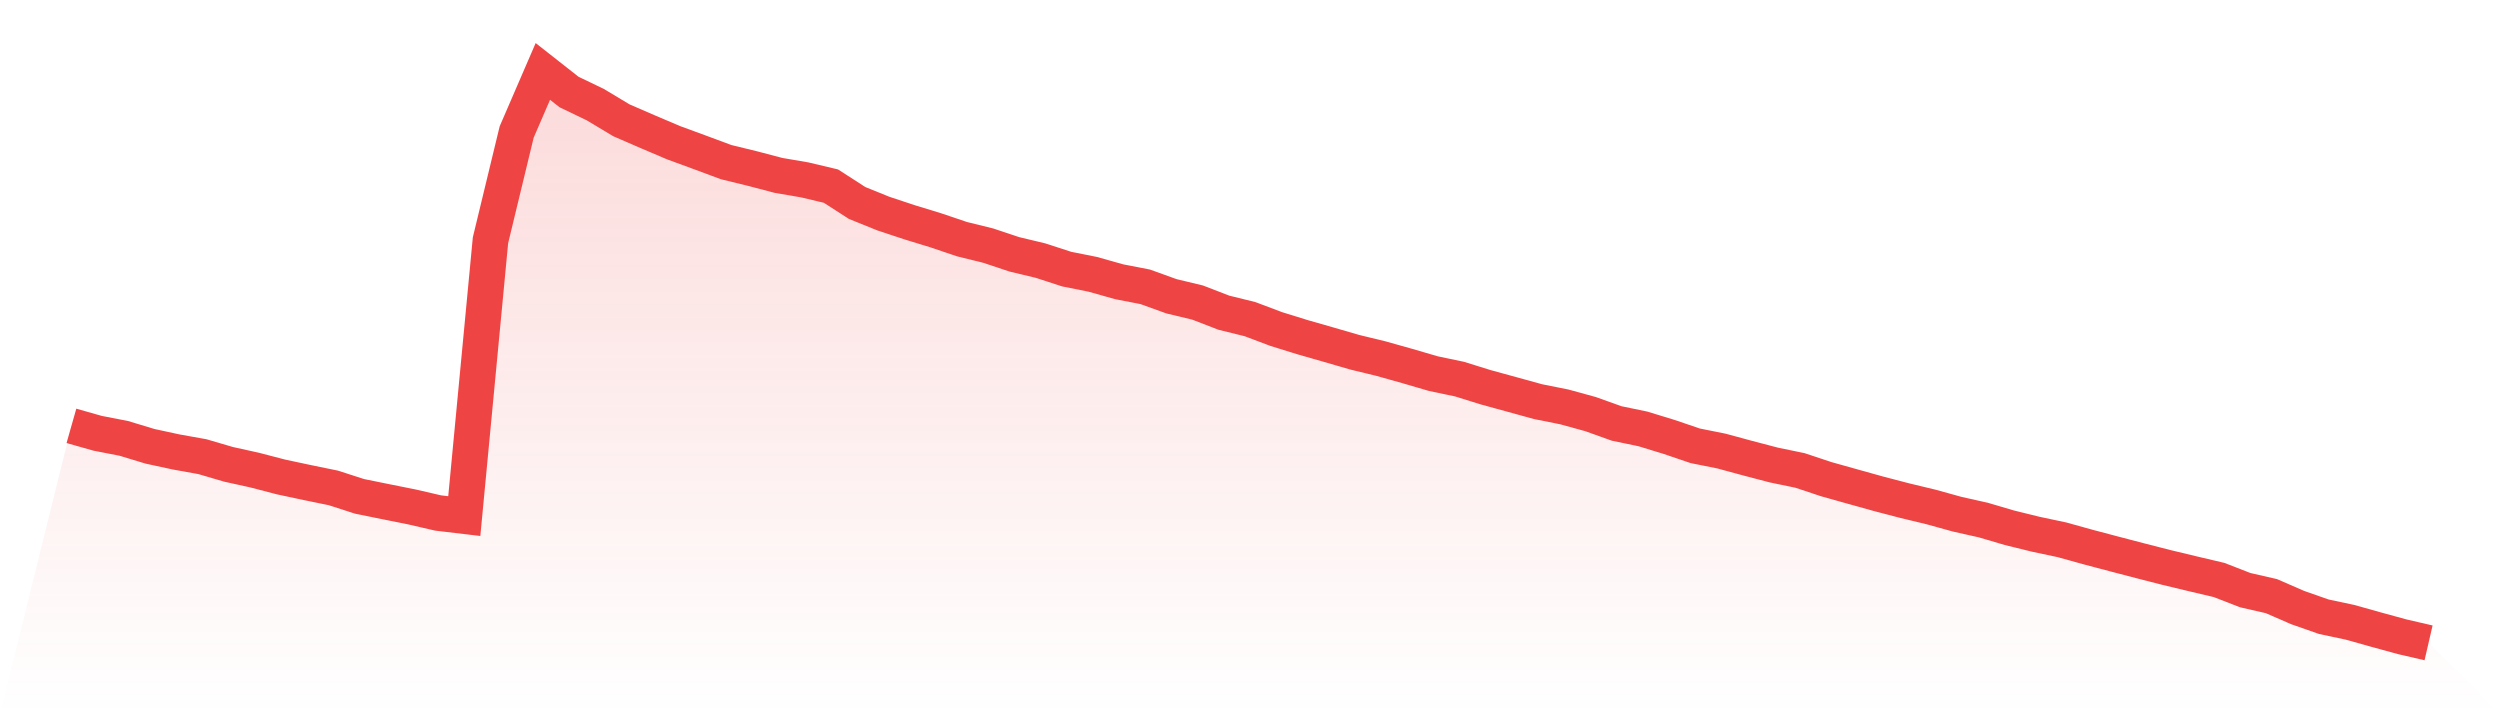
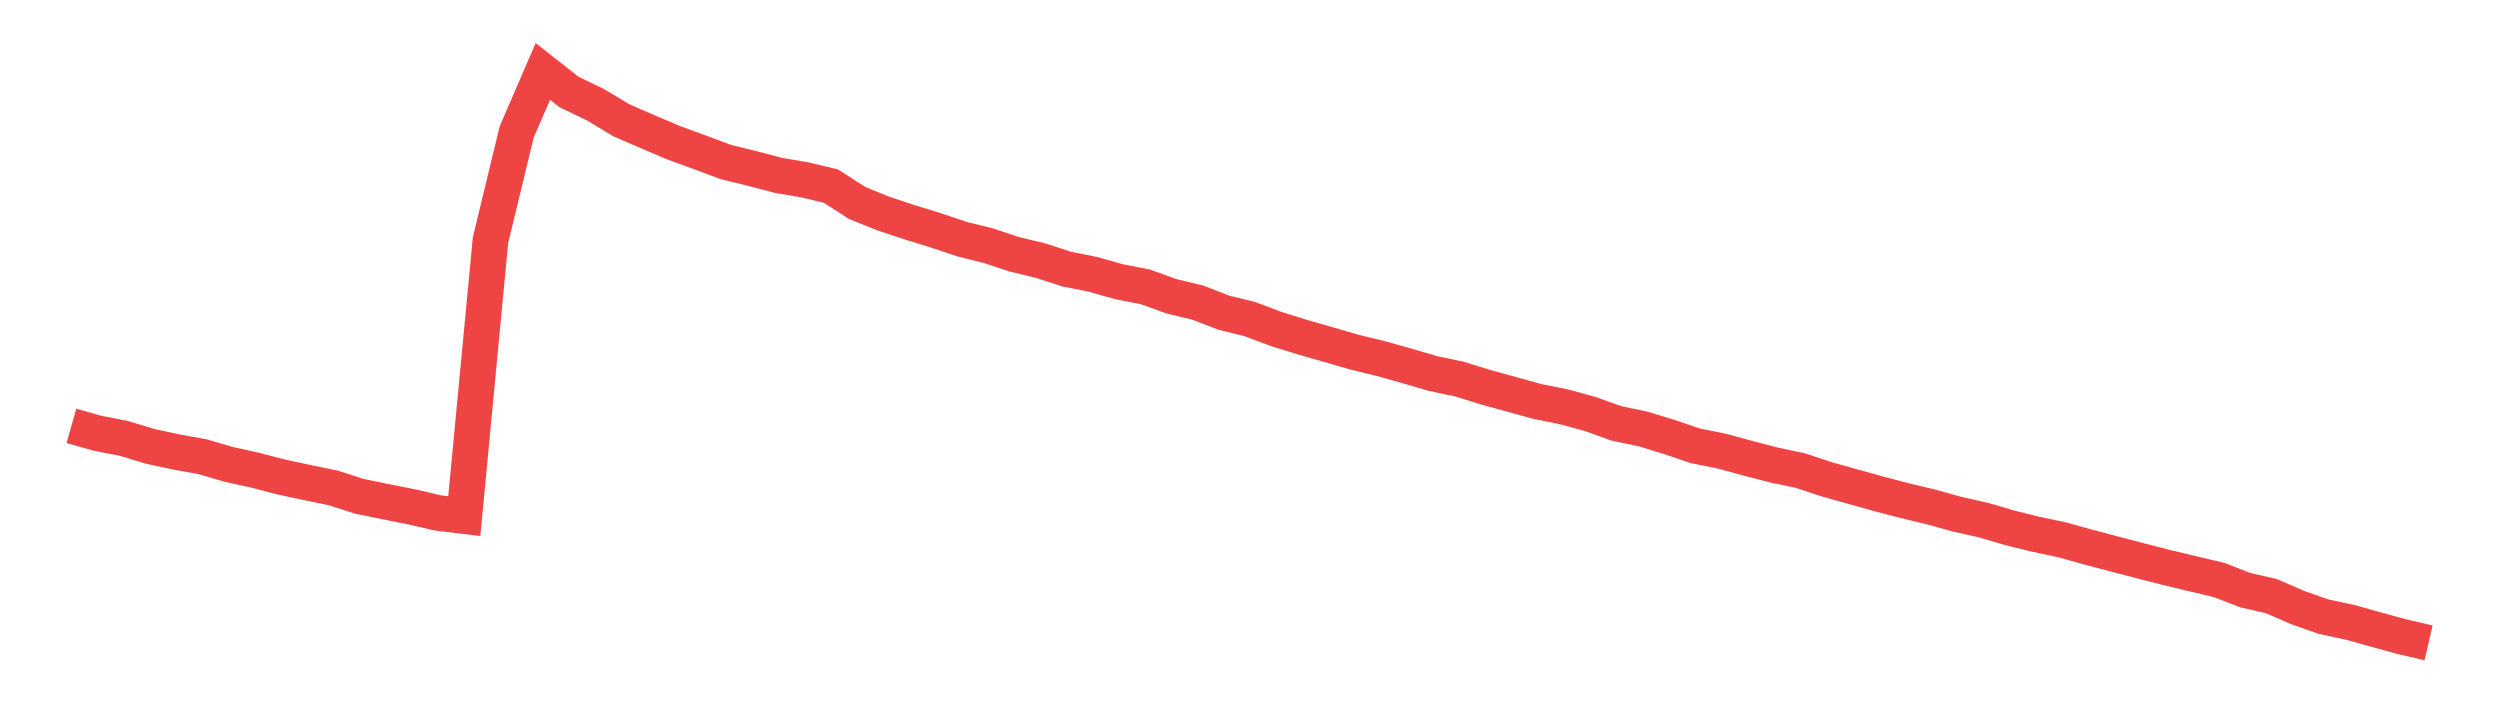
<svg xmlns="http://www.w3.org/2000/svg" viewBox="0 0 140 40">
  <defs>
    <linearGradient id="gradient" x1="0" x2="0" y1="0" y2="1">
      <stop offset="0%" stop-color="#ef4444" stop-opacity="0.2" />
      <stop offset="100%" stop-color="#ef4444" stop-opacity="0" />
    </linearGradient>
  </defs>
-   <path d="M4,23.848 L4,23.848 L5.467,24.264 L6.933,24.549 L8.4,24.993 L9.867,25.31 L11.333,25.573 L12.8,26.003 L14.267,26.327 L15.733,26.709 L17.2,27.022 L18.667,27.323 L20.133,27.796 L21.6,28.094 L23.067,28.388 L24.533,28.727 L26,28.901 L27.467,13.455 L28.933,7.393 L30.4,4 L31.867,5.153 L33.333,5.858 L34.8,6.738 L36.267,7.374 L37.733,7.997 L39.2,8.535 L40.667,9.08 L42.133,9.438 L43.6,9.823 L45.067,10.074 L46.533,10.422 L48,11.368 L49.467,11.961 L50.933,12.447 L52.4,12.896 L53.867,13.392 L55.333,13.753 L56.8,14.242 L58.267,14.593 L59.733,15.07 L61.2,15.363 L62.667,15.777 L64.133,16.062 L65.6,16.591 L67.067,16.944 L68.533,17.51 L70,17.872 L71.467,18.425 L72.933,18.88 L74.4,19.3 L75.867,19.726 L77.333,20.082 L78.8,20.494 L80.267,20.923 L81.733,21.23 L83.2,21.687 L84.667,22.089 L86.133,22.493 L87.6,22.786 L89.067,23.189 L90.533,23.714 L92,24.018 L93.467,24.467 L94.933,24.965 L96.4,25.259 L97.867,25.657 L99.333,26.041 L100.8,26.345 L102.267,26.833 L103.733,27.244 L105.2,27.653 L106.667,28.036 L108.133,28.389 L109.6,28.795 L111.067,29.124 L112.533,29.556 L114,29.917 L115.467,30.228 L116.933,30.635 L118.4,31.023 L119.867,31.406 L121.333,31.781 L122.8,32.133 L124.267,32.479 L125.733,33.048 L127.2,33.384 L128.667,34.023 L130.133,34.537 L131.6,34.848 L133.067,35.26 L134.533,35.661 L136,36 L140,40 L0,40 z" fill="url(#gradient)" />
  <path d="M4,23.848 L4,23.848 L5.467,24.264 L6.933,24.549 L8.4,24.993 L9.867,25.31 L11.333,25.573 L12.8,26.003 L14.267,26.327 L15.733,26.709 L17.2,27.022 L18.667,27.323 L20.133,27.796 L21.6,28.094 L23.067,28.388 L24.533,28.727 L26,28.901 L27.467,13.455 L28.933,7.393 L30.4,4 L31.867,5.153 L33.333,5.858 L34.8,6.738 L36.267,7.374 L37.733,7.997 L39.2,8.535 L40.667,9.08 L42.133,9.438 L43.6,9.823 L45.067,10.074 L46.533,10.422 L48,11.368 L49.467,11.961 L50.933,12.447 L52.4,12.896 L53.867,13.392 L55.333,13.753 L56.8,14.242 L58.267,14.593 L59.733,15.07 L61.2,15.363 L62.667,15.777 L64.133,16.062 L65.6,16.591 L67.067,16.944 L68.533,17.51 L70,17.872 L71.467,18.425 L72.933,18.88 L74.4,19.3 L75.867,19.726 L77.333,20.082 L78.8,20.494 L80.267,20.923 L81.733,21.23 L83.2,21.687 L84.667,22.089 L86.133,22.493 L87.6,22.786 L89.067,23.189 L90.533,23.714 L92,24.018 L93.467,24.467 L94.933,24.965 L96.4,25.259 L97.867,25.657 L99.333,26.041 L100.8,26.345 L102.267,26.833 L103.733,27.244 L105.2,27.653 L106.667,28.036 L108.133,28.389 L109.6,28.795 L111.067,29.124 L112.533,29.556 L114,29.917 L115.467,30.228 L116.933,30.635 L118.4,31.023 L119.867,31.406 L121.333,31.781 L122.8,32.133 L124.267,32.479 L125.733,33.048 L127.2,33.384 L128.667,34.023 L130.133,34.537 L131.6,34.848 L133.067,35.26 L134.533,35.661 L136,36" fill="none" stroke="#ef4444" stroke-width="2" />
</svg>